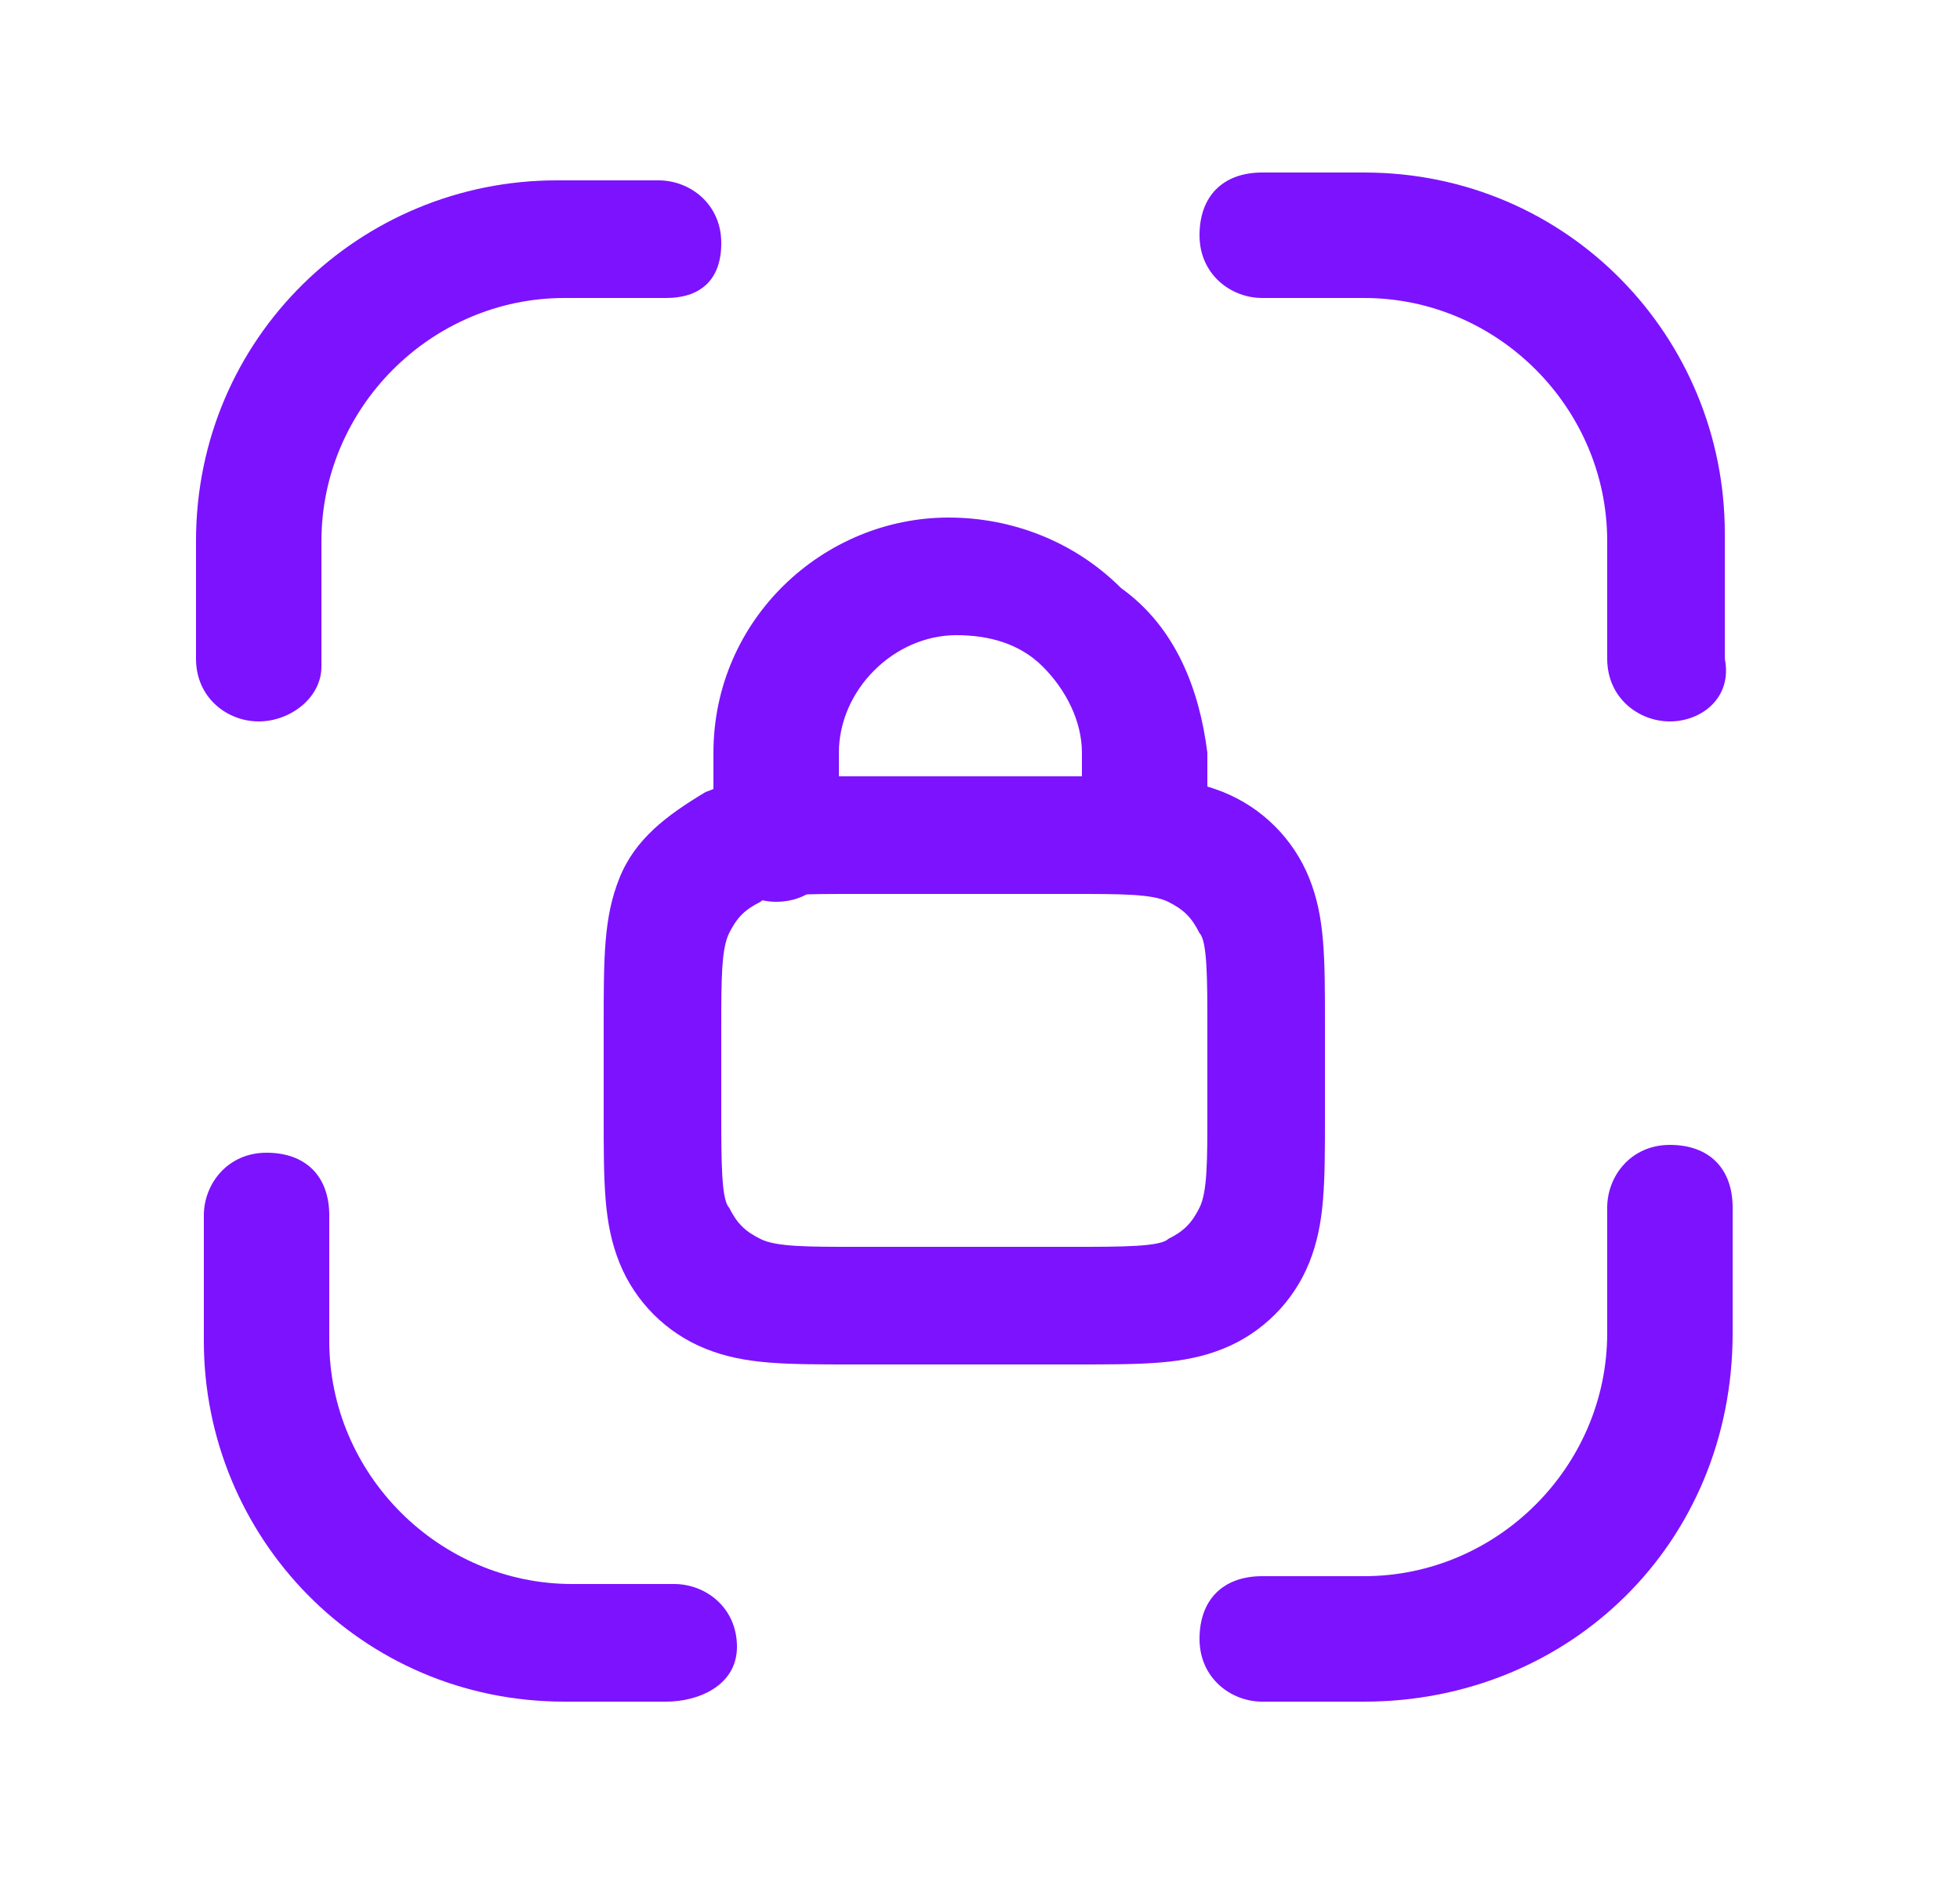
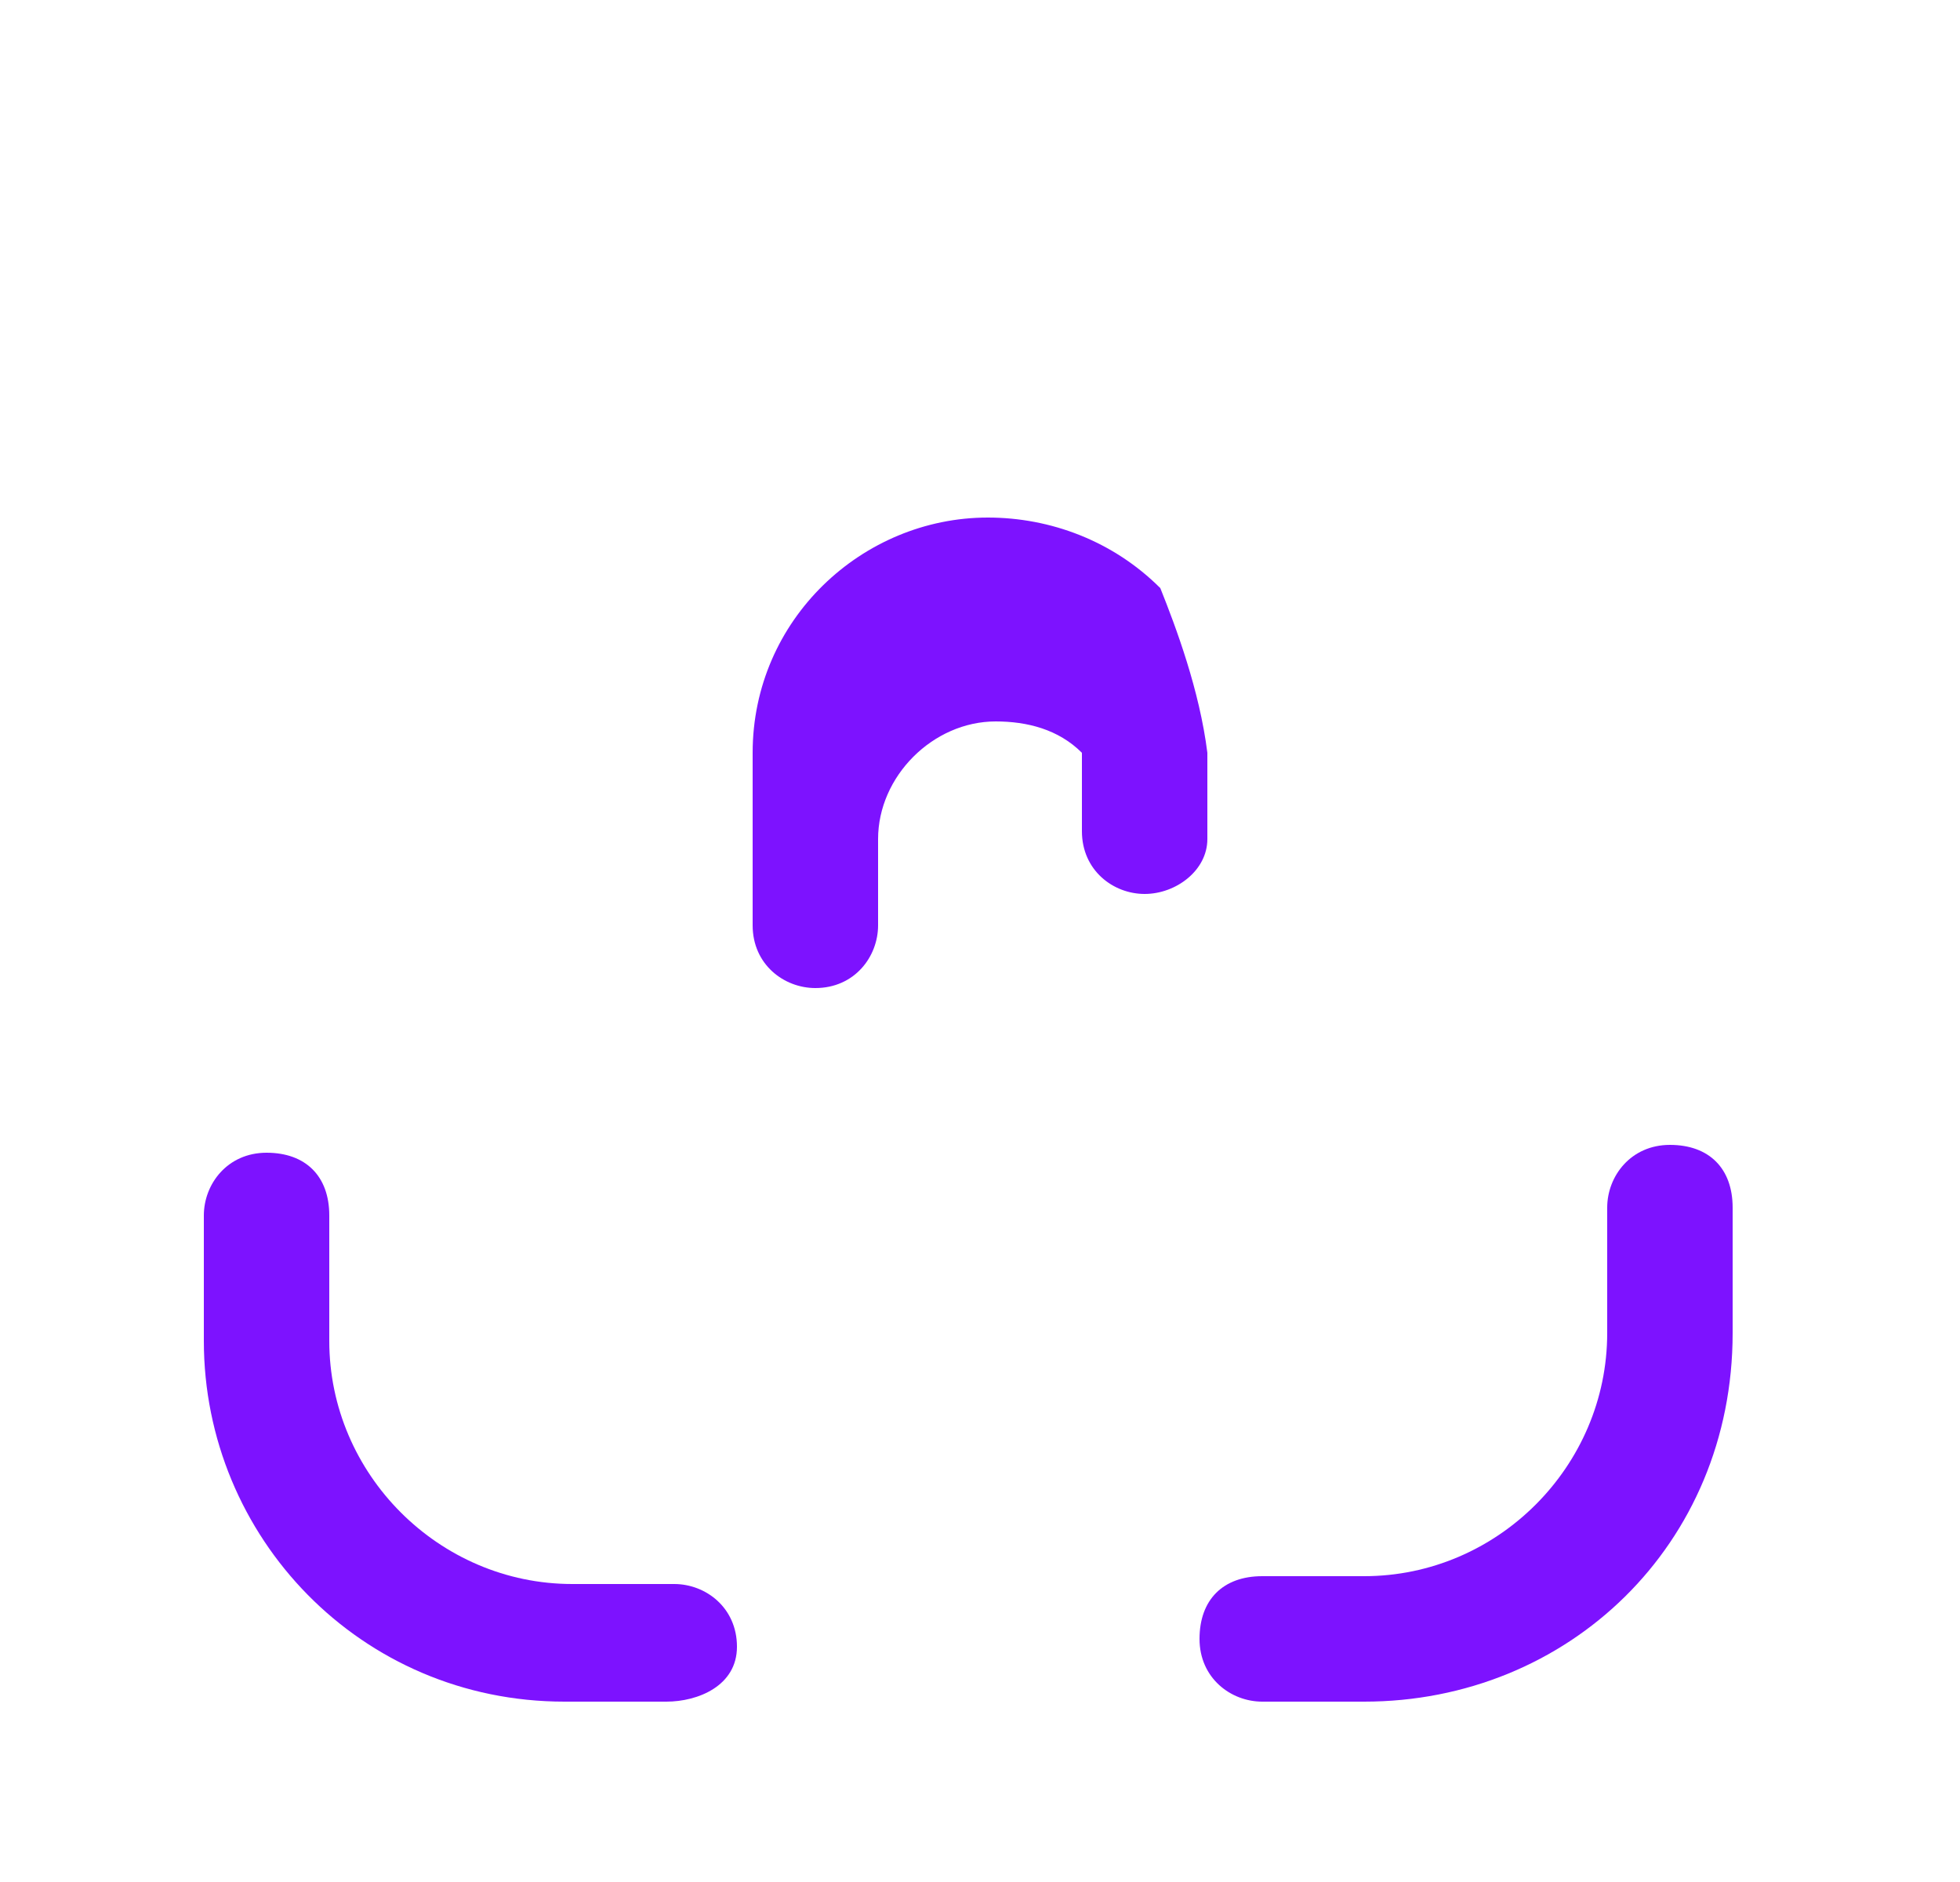
<svg xmlns="http://www.w3.org/2000/svg" xmlns:xlink="http://www.w3.org/1999/xlink" version="1.1" id="Layer_1" x="0px" y="0px" viewBox="0 0 25 24" style="enable-background:new 0 0 25 24;" xml:space="preserve">
  <style type="text/css">
	.st0{clip-path:url(#SVGID_00000036216938443885321180000007967499111237738145_);}
	.st1{clip-path:url(#SVGID_00000098199293842202523760000000275696307539132812_);}
	.st2{fill:#7D12FF;}
</style>
  <SCRIPT id="allow-copy_script" />
  <g>
    <defs>
      <rect id="SVGID_1_" x="0.3" width="24" height="24" />
    </defs>
    <clipPath id="SVGID_00000119816560269186326840000011233880791724009373_">
      <use xlink:href="#SVGID_1_" style="overflow:visible;" />
    </clipPath>
    <g style="clip-path:url(#SVGID_00000119816560269186326840000011233880791724009373_);">
      <g>
        <defs>
          <rect id="SVGID_00000168090334018754498370000004898100140863709609_" x="0.3" width="24" height="24" />
        </defs>
        <clipPath id="SVGID_00000134965555078694895740000013440276740197767552_">
          <use xlink:href="#SVGID_00000168090334018754498370000004898100140863709609_" style="overflow:visible;" />
        </clipPath>
        <g style="clip-path:url(#SVGID_00000134965555078694895740000013440276740197767552_);">
-           <path class="st2" d="M3.3,9.2c-0.4,0-0.8-0.3-0.8-0.8V6.9c0-2.6,2.1-4.6,4.6-4.6h1.3c0.4,0,0.8,0.3,0.8,0.8S8.9,3.8,8.5,3.8H7.2      c-1.7,0-3.1,1.4-3.1,3.1v1.6C4.1,8.9,3.7,9.2,3.3,9.2z" />
          <path class="st2" d="M8.5,21.7H7.2c-2.6,0-4.6-2.1-4.6-4.6v-1.6c0-0.4,0.3-0.8,0.8-0.8s0.8,0.3,0.8,0.8v1.6      c0,1.7,1.4,3.1,3.1,3.1h1.3c0.4,0,0.8,0.3,0.8,0.8S8.9,21.7,8.5,21.7z" />
          <path class="st2" d="M17.4,21.7h-1.3c-0.4,0-0.8-0.3-0.8-0.8s0.3-0.8,0.8-0.8h1.3c1.7,0,3.1-1.4,3.1-3.1v-1.6      c0-0.4,0.3-0.8,0.8-0.8s0.8,0.3,0.8,0.8v1.6C22.1,19.7,20,21.7,17.4,21.7z" />
-           <path class="st2" d="M21.3,9.2c-0.4,0-0.8-0.3-0.8-0.8V6.9c0-1.7-1.4-3.1-3.1-3.1h-1.3c-0.4,0-0.8-0.3-0.8-0.8s0.3-0.8,0.8-0.8      h1.3c2.6,0,4.6,2.1,4.6,4.6v1.6C22.1,8.9,21.7,9.2,21.3,9.2z" />
-           <path class="st2" d="M14.6,11.4c-0.4,0-0.8-0.3-0.8-0.8V9.6c0-0.4-0.2-0.8-0.5-1.1c-0.3-0.3-0.7-0.4-1.1-0.4      c-0.8,0-1.5,0.7-1.5,1.5v1.1c0,0.4-0.3,0.8-0.8,0.8c-0.4,0-0.8-0.3-0.8-0.8V9.6c0-1.7,1.4-3,3-3c0.8,0,1.6,0.3,2.2,0.9      C15,8,15.3,8.8,15.4,9.6v1.1C15.4,11.1,15,11.4,14.6,11.4L14.6,11.4z" />
-           <path class="st2" d="M13.7,17.4h-2.8c-0.9,0-1.4,0-1.9-0.2c-0.5-0.2-0.9-0.6-1.1-1.1c-0.2-0.5-0.2-1-0.2-1.9v-1.1      c0-0.9,0-1.4,0.2-1.9c0.2-0.5,0.6-0.8,1.1-1.1c0.5-0.2,1-0.2,1.9-0.2h2.8c0.9,0,1.4,0,1.9,0.2c0.5,0.2,0.9,0.6,1.1,1.1      c0.2,0.5,0.2,1,0.2,1.9v1.1c0,0.9,0,1.4-0.2,1.9c-0.2,0.5-0.6,0.9-1.1,1.1C15.1,17.4,14.6,17.4,13.7,17.4L13.7,17.4z M10.9,11.4      c-0.6,0-1.1,0-1.2,0.1c-0.2,0.1-0.3,0.2-0.4,0.4c-0.1,0.2-0.1,0.6-0.1,1.2v1.1c0,0.6,0,1.1,0.1,1.2c0.1,0.2,0.2,0.3,0.4,0.4      c0.2,0.1,0.6,0.1,1.2,0.1h2.8c0.6,0,1.1,0,1.2-0.1c0.2-0.1,0.3-0.2,0.4-0.4s0.1-0.6,0.1-1.2v-1.1c0-0.6,0-1.1-0.1-1.2      c-0.1-0.2-0.2-0.3-0.4-0.4c-0.2-0.1-0.6-0.1-1.2-0.1H10.9z" />
+           <path class="st2" d="M14.6,11.4c-0.4,0-0.8-0.3-0.8-0.8V9.6c-0.3-0.3-0.7-0.4-1.1-0.4      c-0.8,0-1.5,0.7-1.5,1.5v1.1c0,0.4-0.3,0.8-0.8,0.8c-0.4,0-0.8-0.3-0.8-0.8V9.6c0-1.7,1.4-3,3-3c0.8,0,1.6,0.3,2.2,0.9      C15,8,15.3,8.8,15.4,9.6v1.1C15.4,11.1,15,11.4,14.6,11.4L14.6,11.4z" />
        </g>
      </g>
    </g>
  </g>
  <script />
</svg>